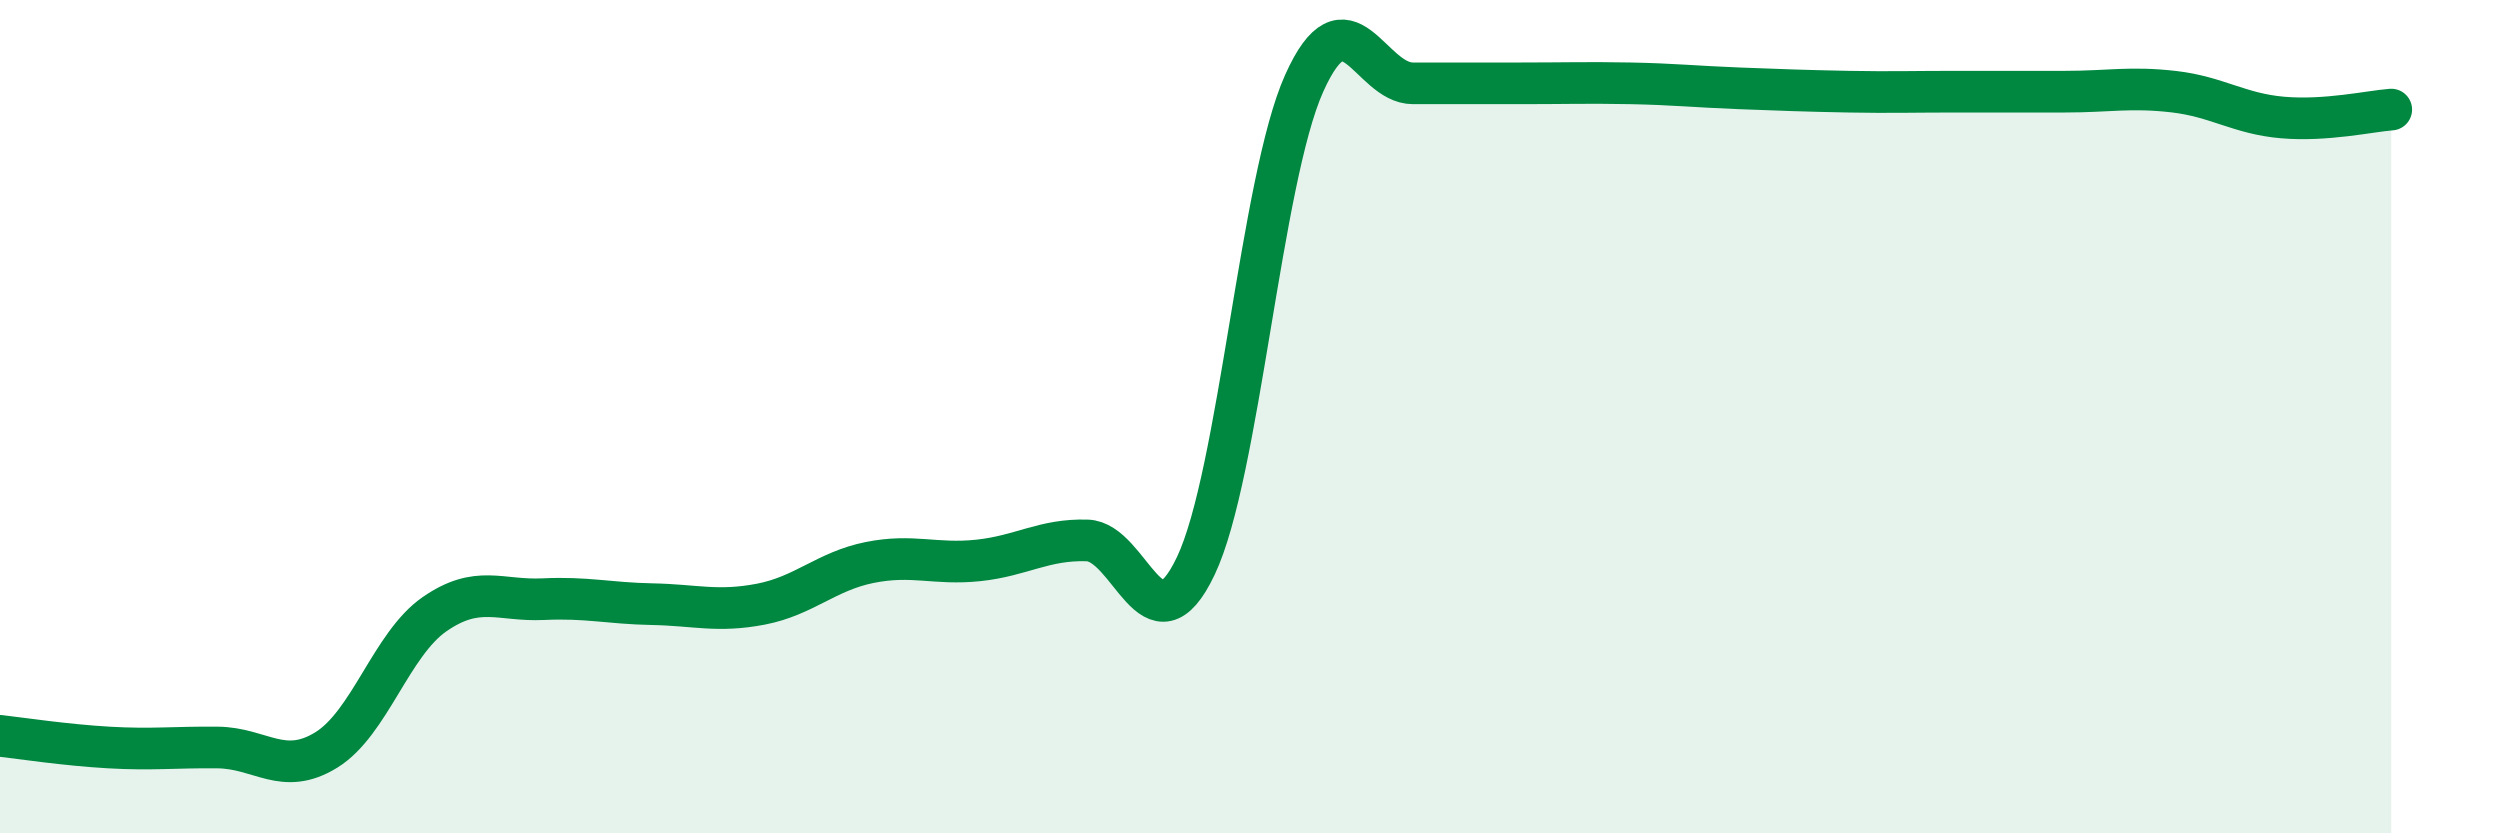
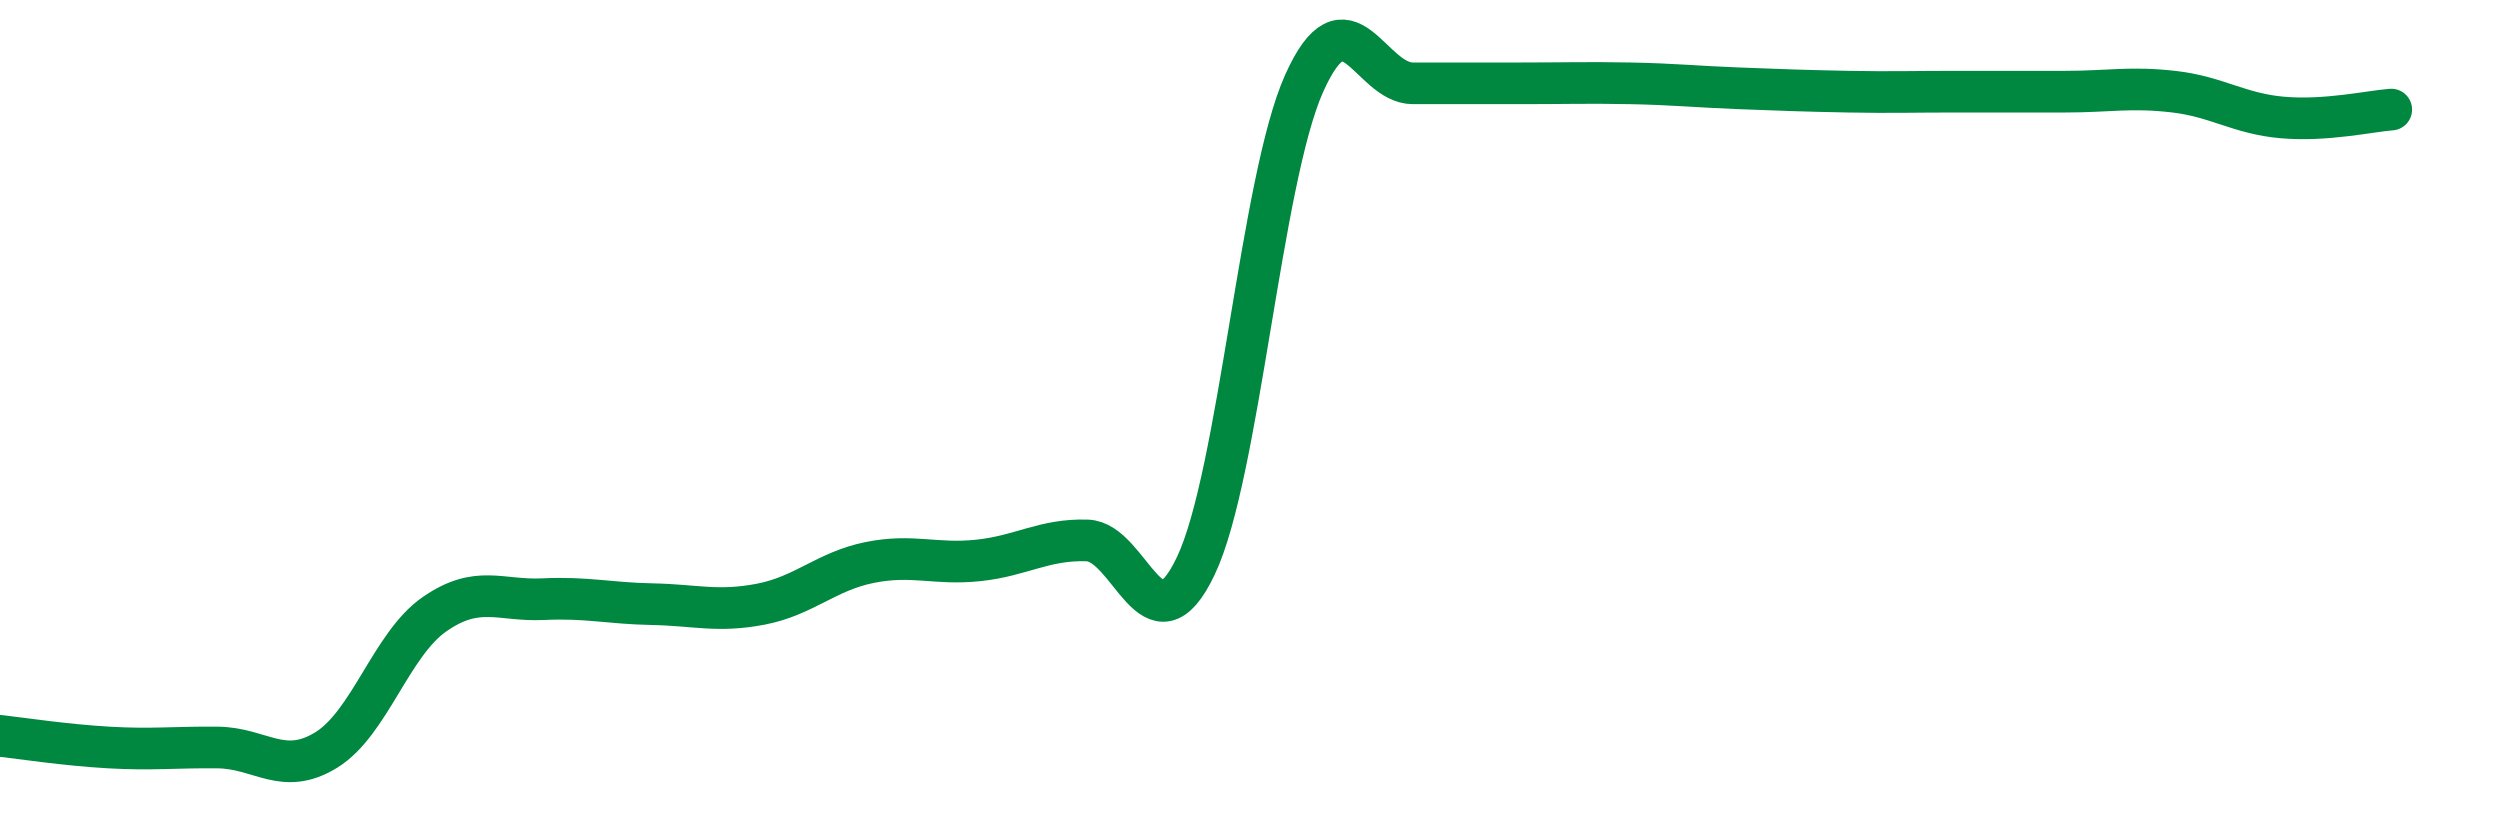
<svg xmlns="http://www.w3.org/2000/svg" width="60" height="20" viewBox="0 0 60 20">
-   <path d="M 0,17.66 C 0.52,17.72 1.57,17.88 2.61,17.94 C 3.65,18 4.18,17.93 5.22,17.94 C 6.26,17.95 6.79,18.64 7.83,18 C 8.87,17.36 9.39,15.46 10.43,14.74 C 11.47,14.02 12,14.43 13.04,14.38 C 14.08,14.33 14.61,14.48 15.65,14.5 C 16.69,14.52 17.22,14.7 18.26,14.5 C 19.3,14.3 19.83,13.71 20.87,13.5 C 21.91,13.29 22.44,13.56 23.48,13.45 C 24.52,13.34 25.05,12.94 26.09,12.97 C 27.13,13 27.66,15.77 28.7,13.58 C 29.74,11.39 30.26,4.32 31.3,2 C 32.34,-0.32 32.87,2 33.91,2 C 34.95,2 35.48,2 36.52,2 C 37.56,2 38.09,1.98 39.13,2 C 40.17,2.02 40.7,2.08 41.74,2.12 C 42.78,2.16 43.31,2.18 44.35,2.2 C 45.39,2.22 45.92,2.2 46.96,2.2 C 48,2.2 48.53,2.2 49.57,2.2 C 50.61,2.2 51.13,2.08 52.17,2.2 C 53.21,2.32 53.74,2.73 54.78,2.82 C 55.82,2.91 56.87,2.67 57.39,2.63L57.39 20L0 20Z" fill="#008740" opacity="0.1" stroke-linecap="round" stroke-linejoin="round" />
  <path d="M 0,17.66 C 0.52,17.72 1.57,17.88 2.61,17.94 C 3.65,18 4.18,17.93 5.22,17.94 C 6.26,17.95 6.79,18.64 7.83,18 C 8.87,17.36 9.39,15.46 10.43,14.74 C 11.47,14.02 12,14.43 13.04,14.38 C 14.08,14.33 14.61,14.48 15.65,14.5 C 16.69,14.52 17.22,14.7 18.26,14.5 C 19.3,14.3 19.83,13.71 20.87,13.5 C 21.91,13.29 22.44,13.56 23.48,13.45 C 24.52,13.34 25.05,12.94 26.09,12.97 C 27.13,13 27.66,15.77 28.7,13.58 C 29.74,11.39 30.26,4.32 31.3,2 C 32.34,-0.32 32.87,2 33.91,2 C 34.95,2 35.48,2 36.52,2 C 37.56,2 38.09,1.98 39.13,2 C 40.17,2.02 40.7,2.08 41.74,2.12 C 42.78,2.16 43.31,2.18 44.35,2.2 C 45.39,2.22 45.92,2.2 46.96,2.2 C 48,2.2 48.53,2.2 49.57,2.2 C 50.61,2.2 51.13,2.08 52.17,2.2 C 53.21,2.32 53.74,2.73 54.78,2.82 C 55.82,2.91 56.87,2.67 57.39,2.63" stroke="#008740" stroke-width="1" fill="none" stroke-linecap="round" stroke-linejoin="round" />
</svg>